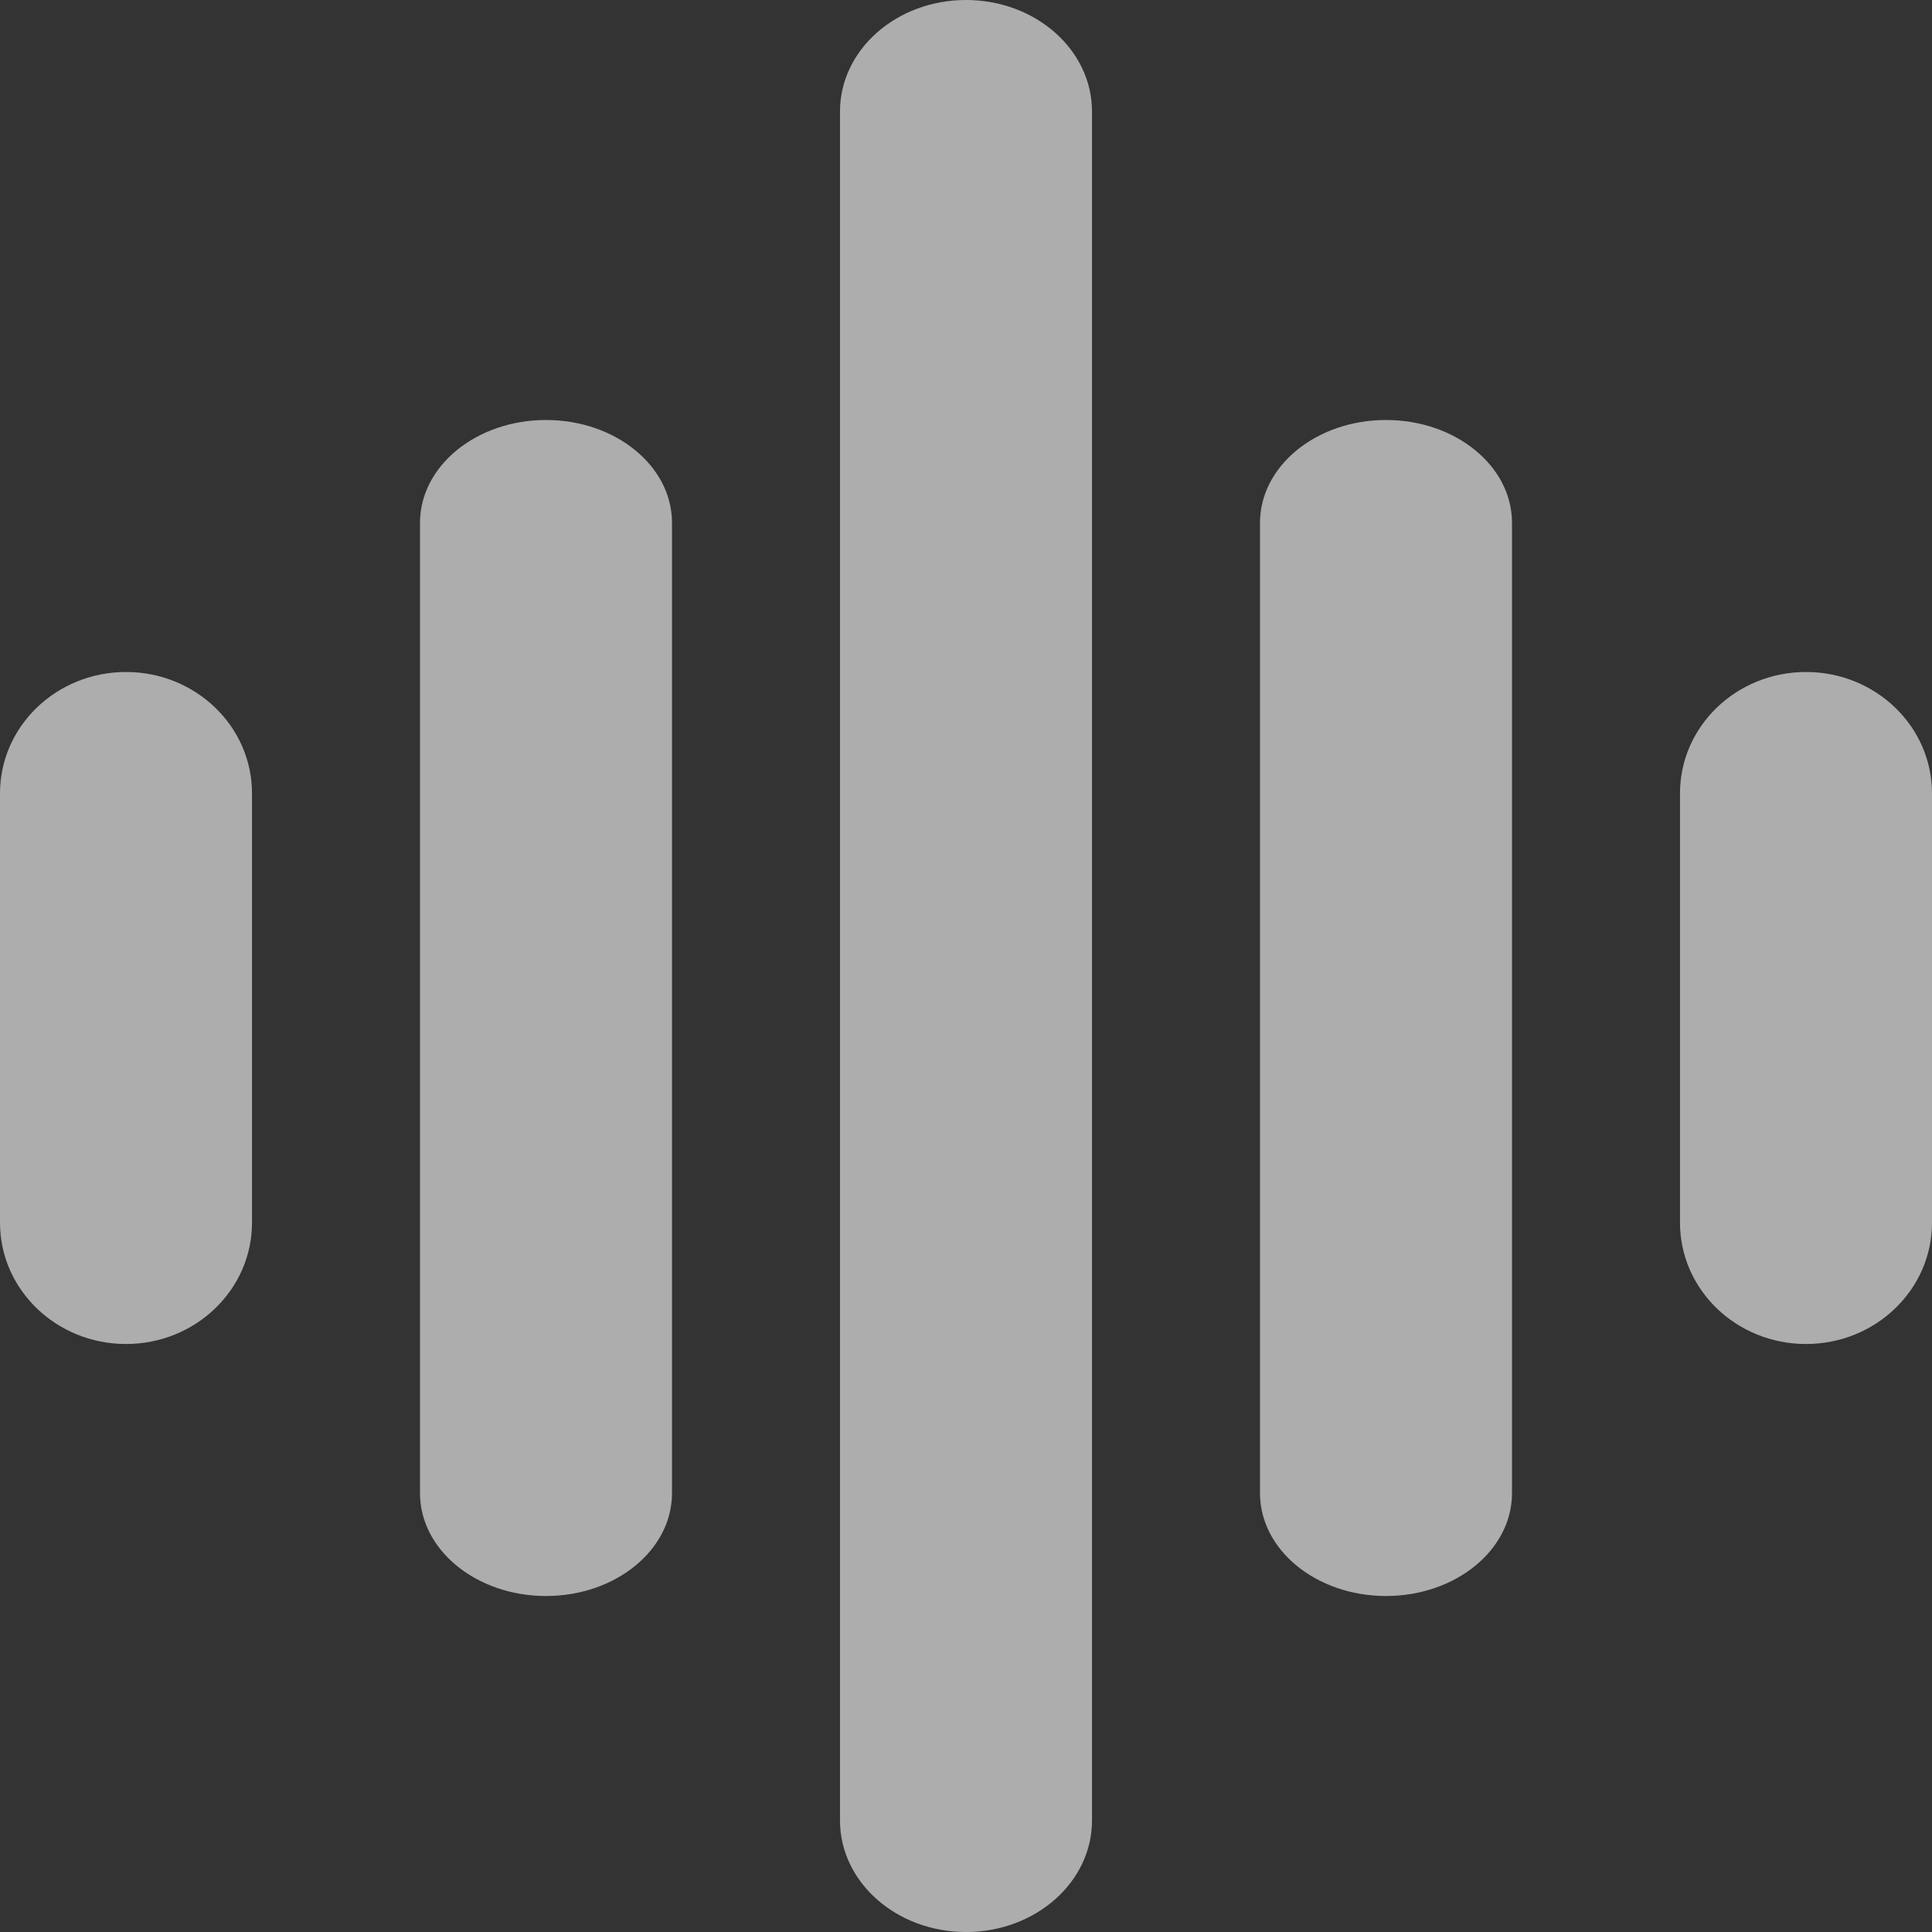
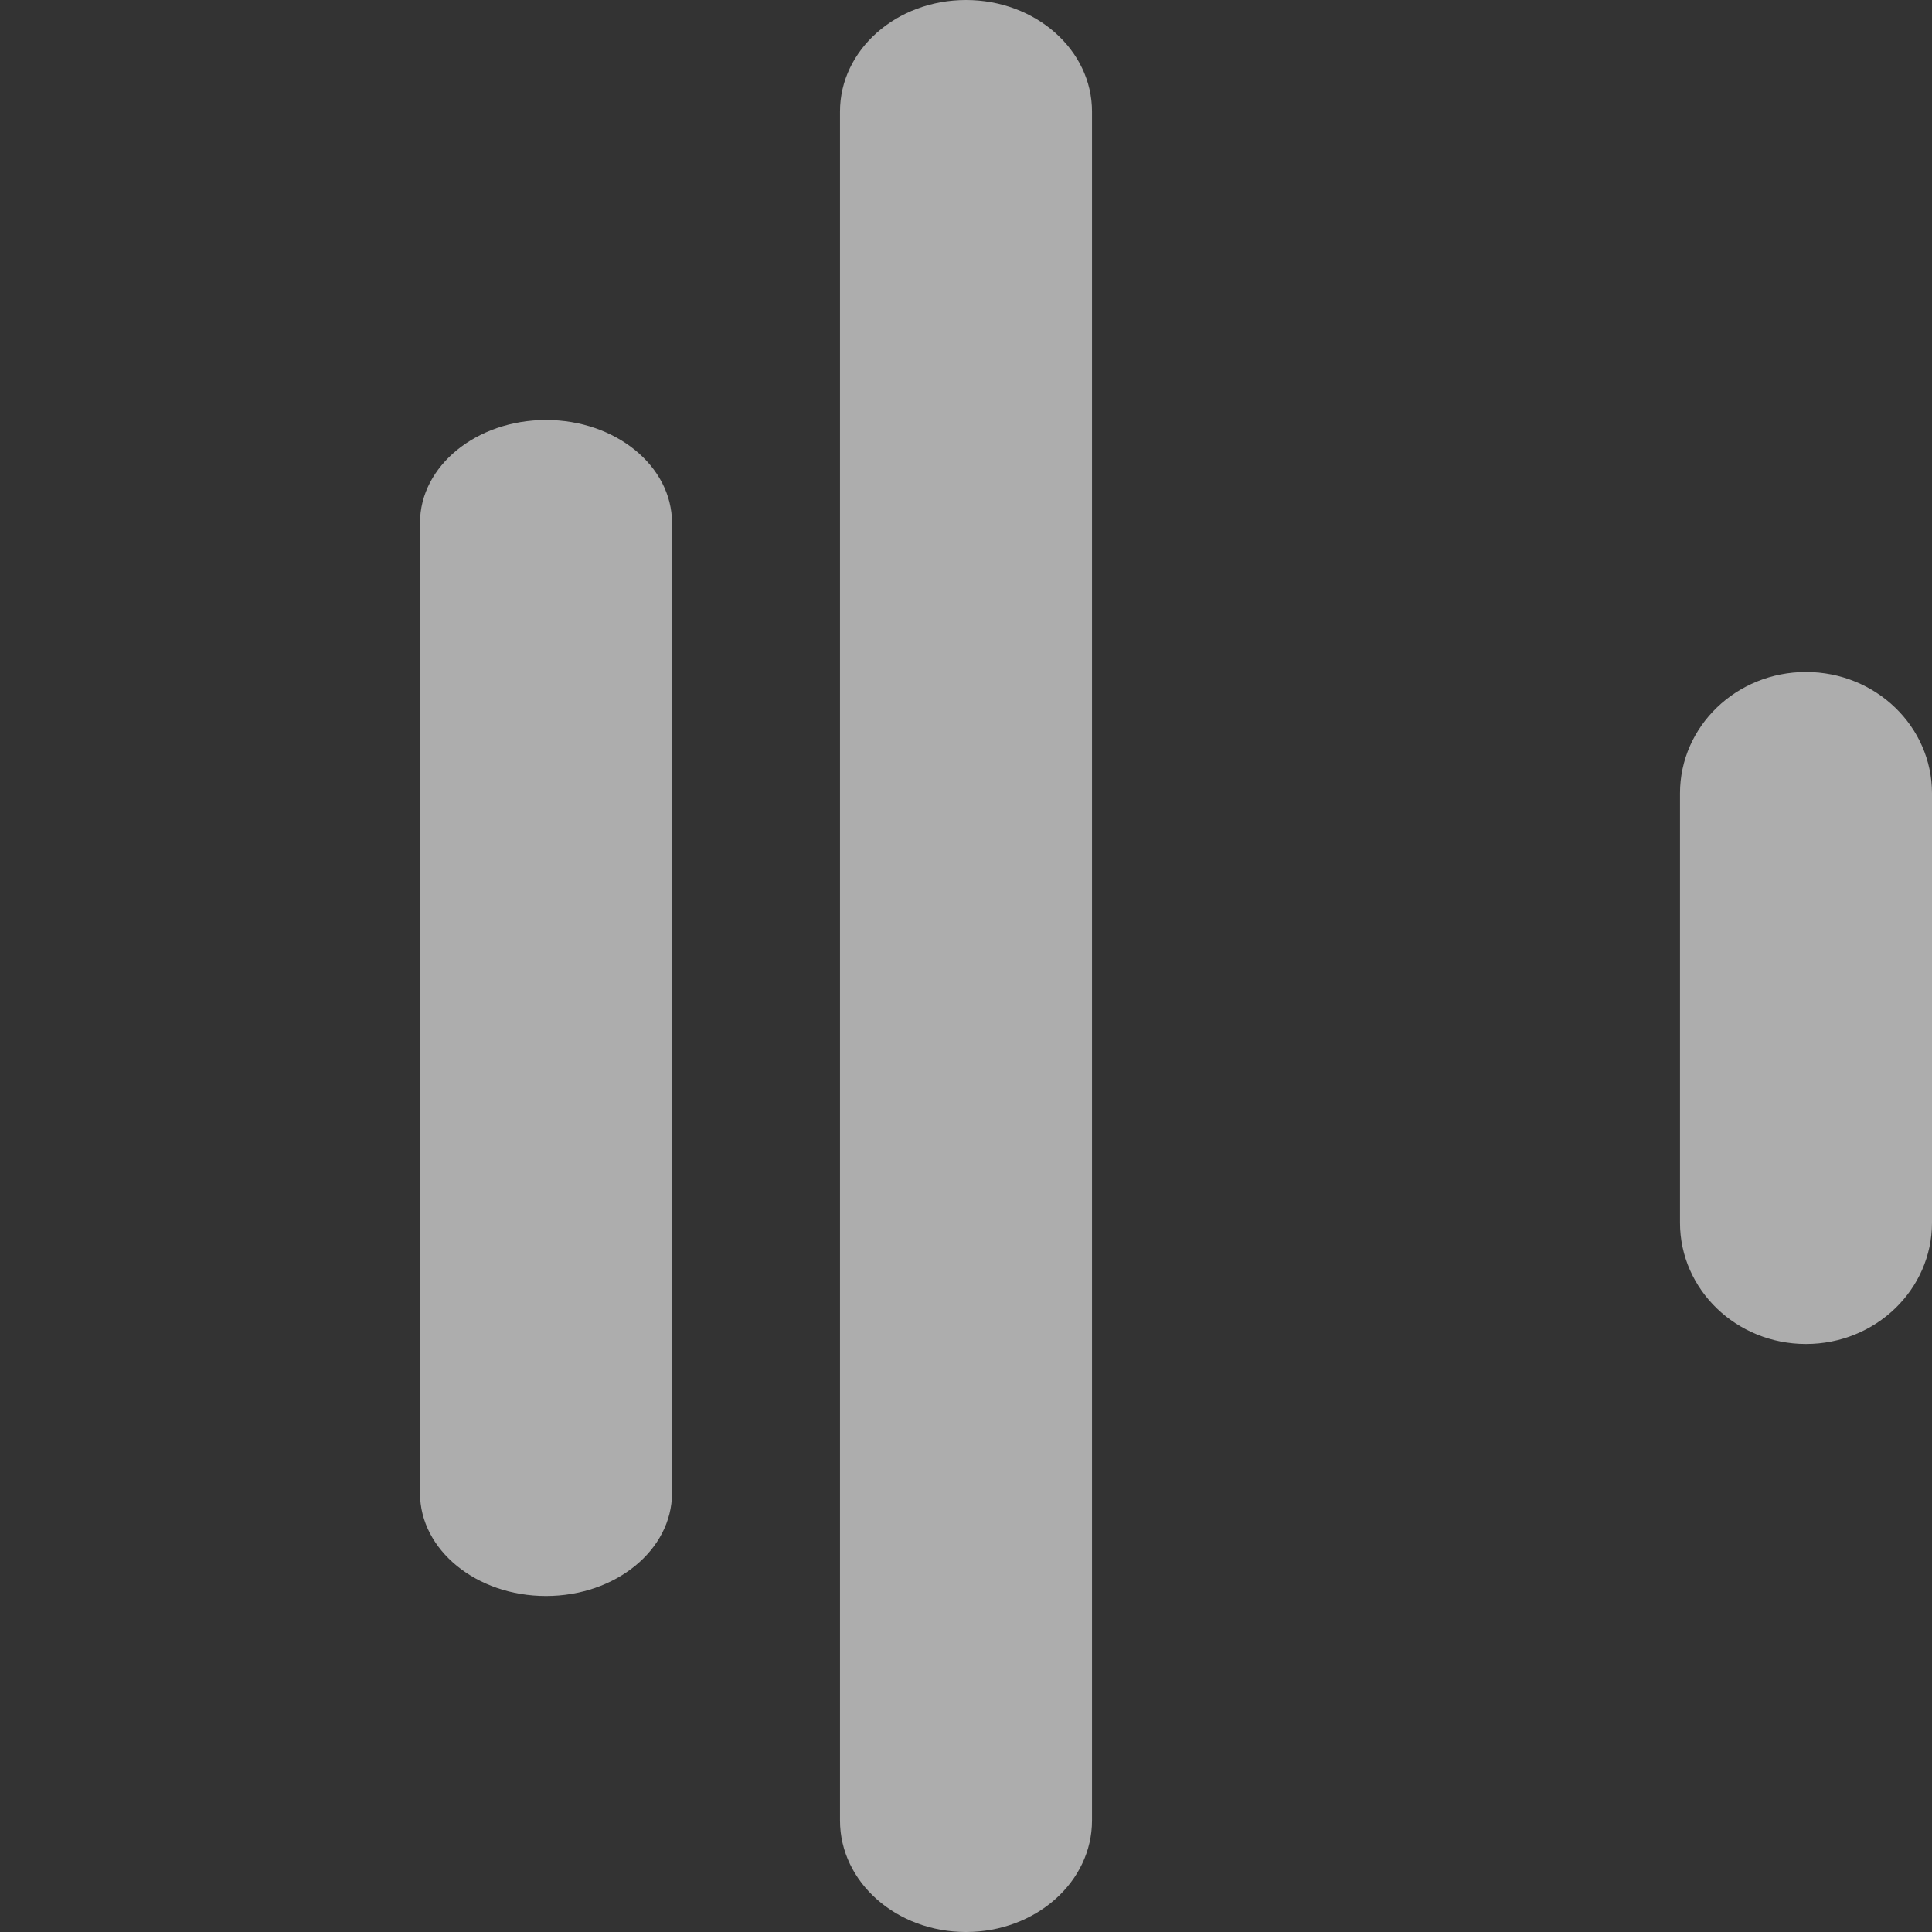
<svg xmlns="http://www.w3.org/2000/svg" width="92" height="92" viewBox="0 0 92 92" fill="none">
  <rect x="0" y="0" width="92" height="92" fill="#333333" stroke="none" />
  <g opacity="0.6">
    <path d="M52 5.308C52 2.376 49.314 0 46 0C42.686 0 40 2.376 40 5.308V86.692C40 89.624 42.686 92 46 92C49.314 92 52 89.624 52 86.692V5.308Z" fill="white" />
    <path d="M26 20C29.314 20 32 22.192 32 24.897V71.103C32 73.808 29.314 76 26 76C22.686 76 20 73.808 20 71.103V24.897C20 22.192 22.686 20 26 20Z" fill="white" />
-     <path d="M6 32C9.314 32 12 34.587 12 37.778V58.222C12 61.413 9.314 64 6 64C2.686 64 0 61.413 0 58.222V37.778C0 34.587 2.686 32 6 32Z" fill="white" />
-     <path d="M66 20C69.314 20 72 22.192 72 24.897V71.103C72 73.808 69.314 76 66 76C62.686 76 60 73.808 60 71.103V24.897C60 22.192 62.686 20 66 20Z" fill="white" />
    <path d="M92 37.778C92 34.587 89.314 32 86 32C82.686 32 80 34.587 80 37.778V58.222C80 61.413 82.686 64 86 64C89.314 64 92 61.413 92 58.222V37.778Z" fill="white" />
  </g>
</svg>